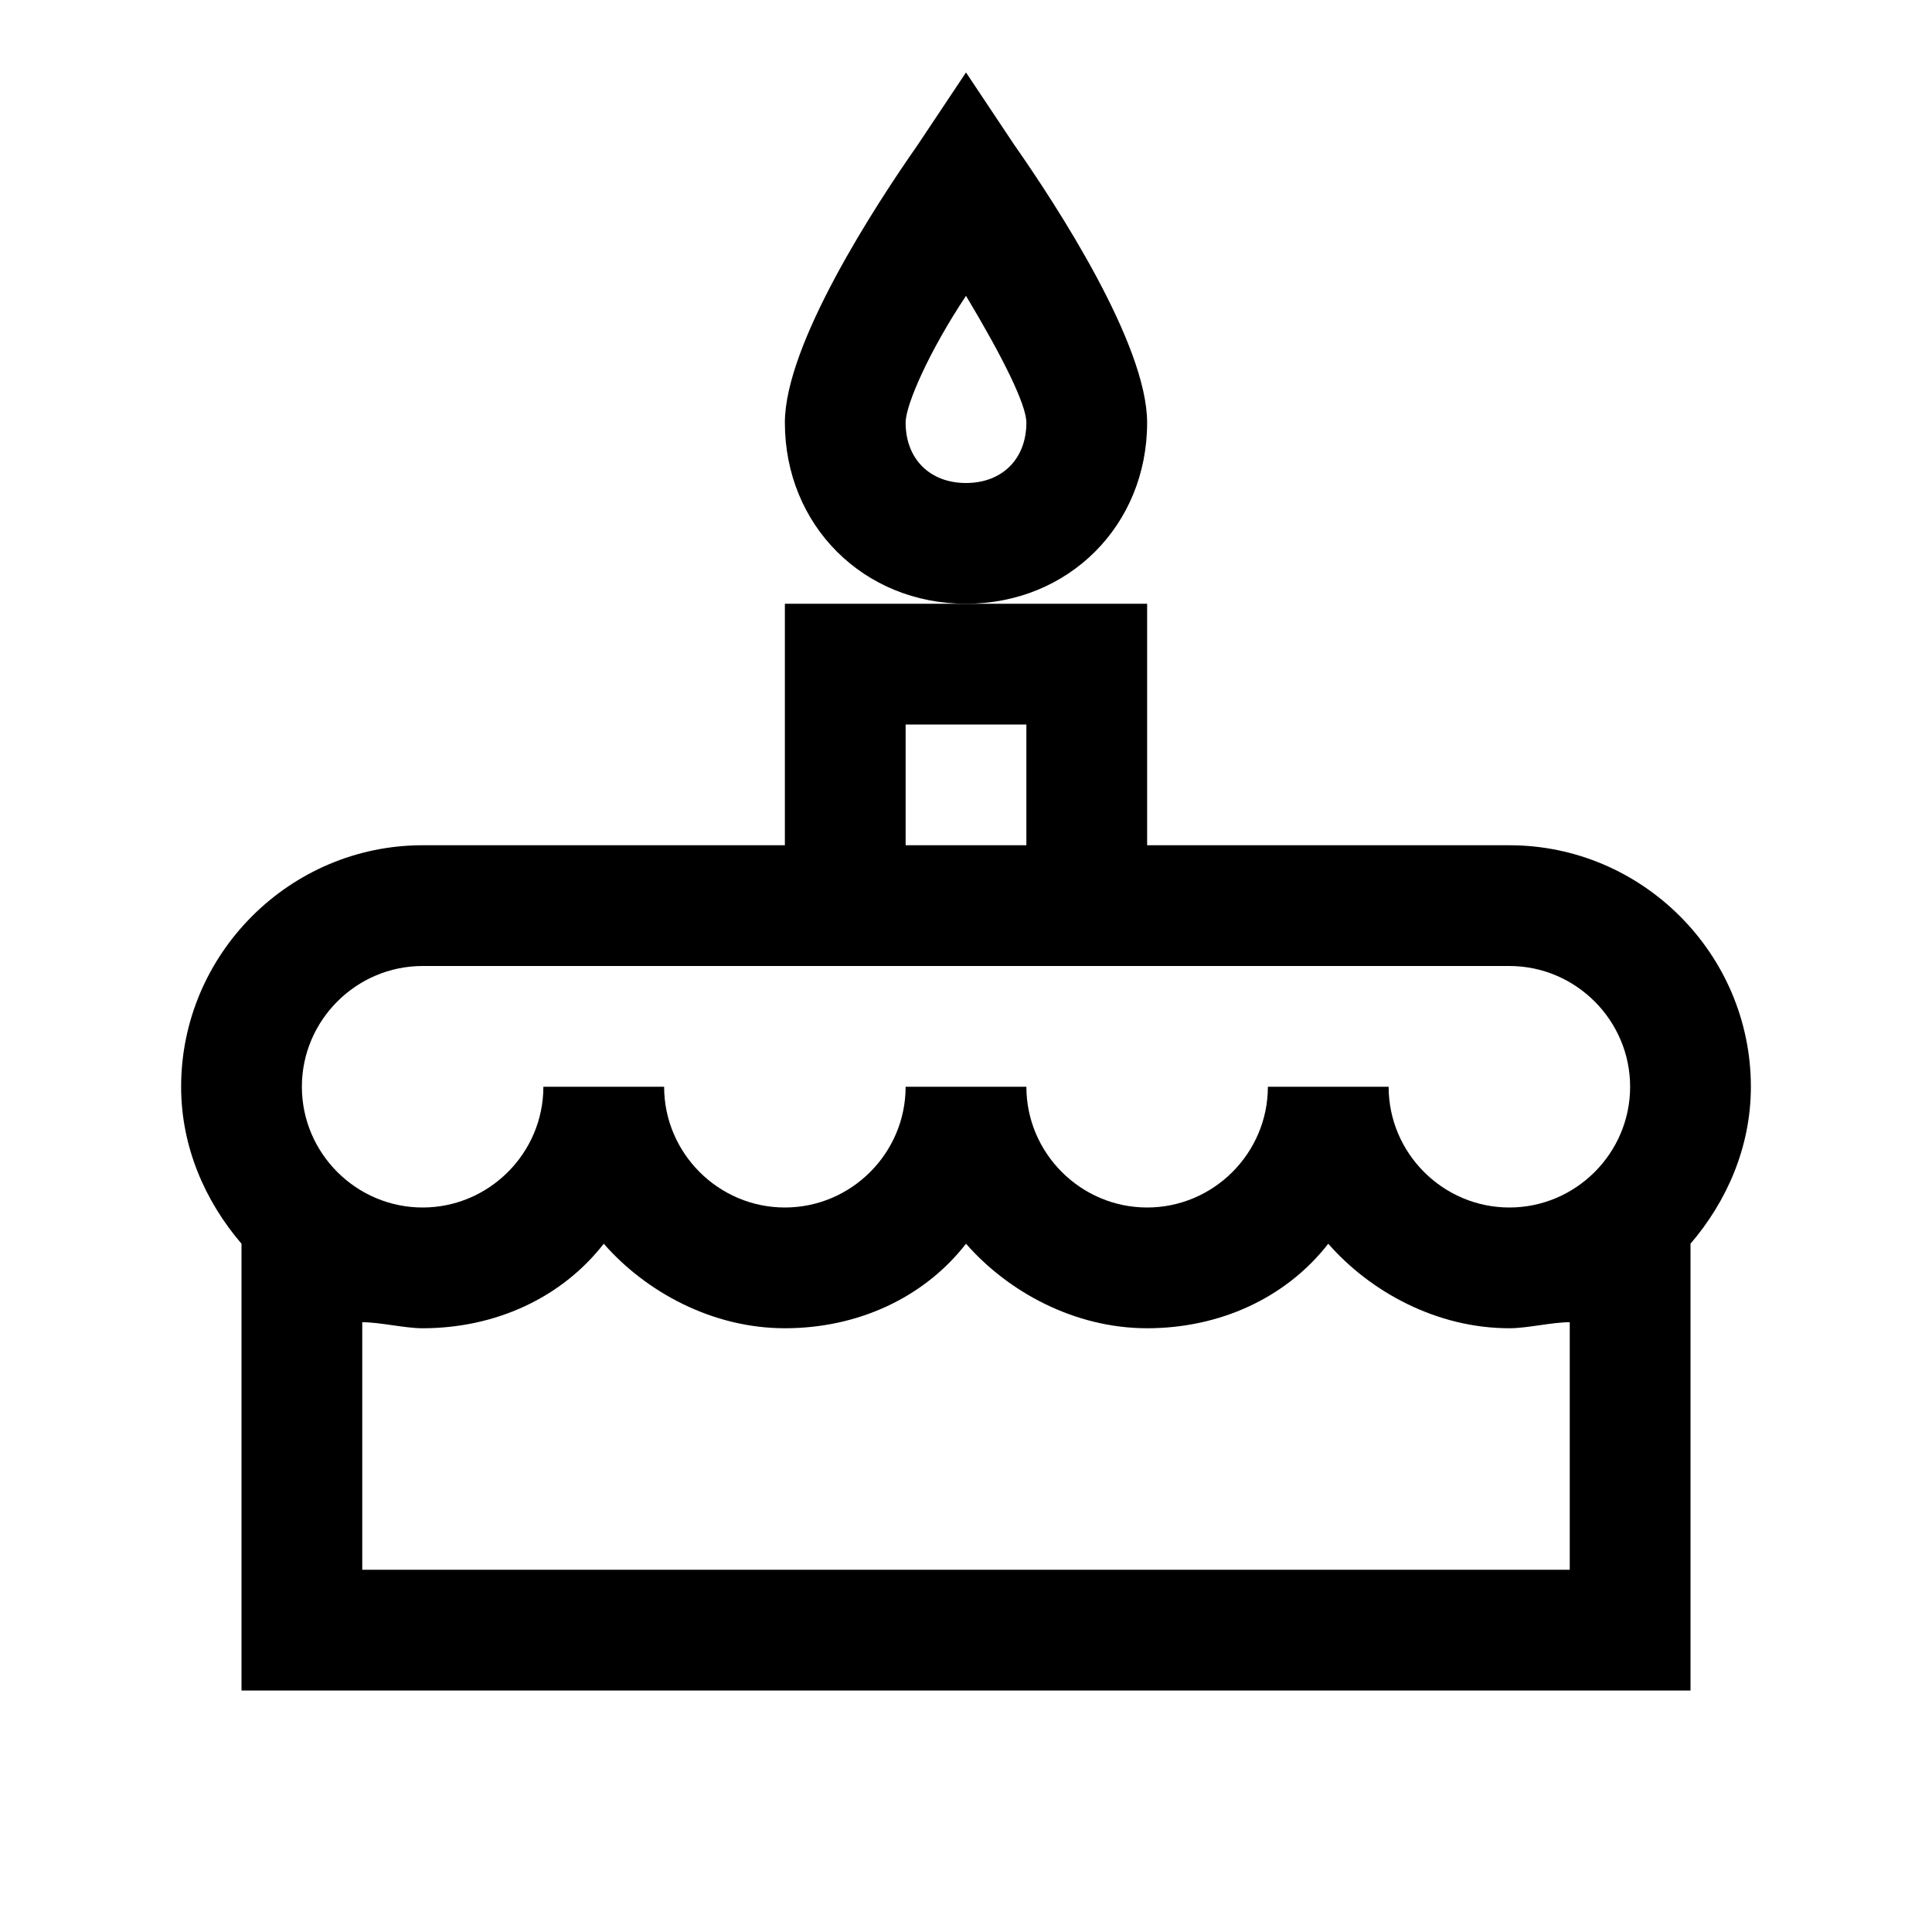
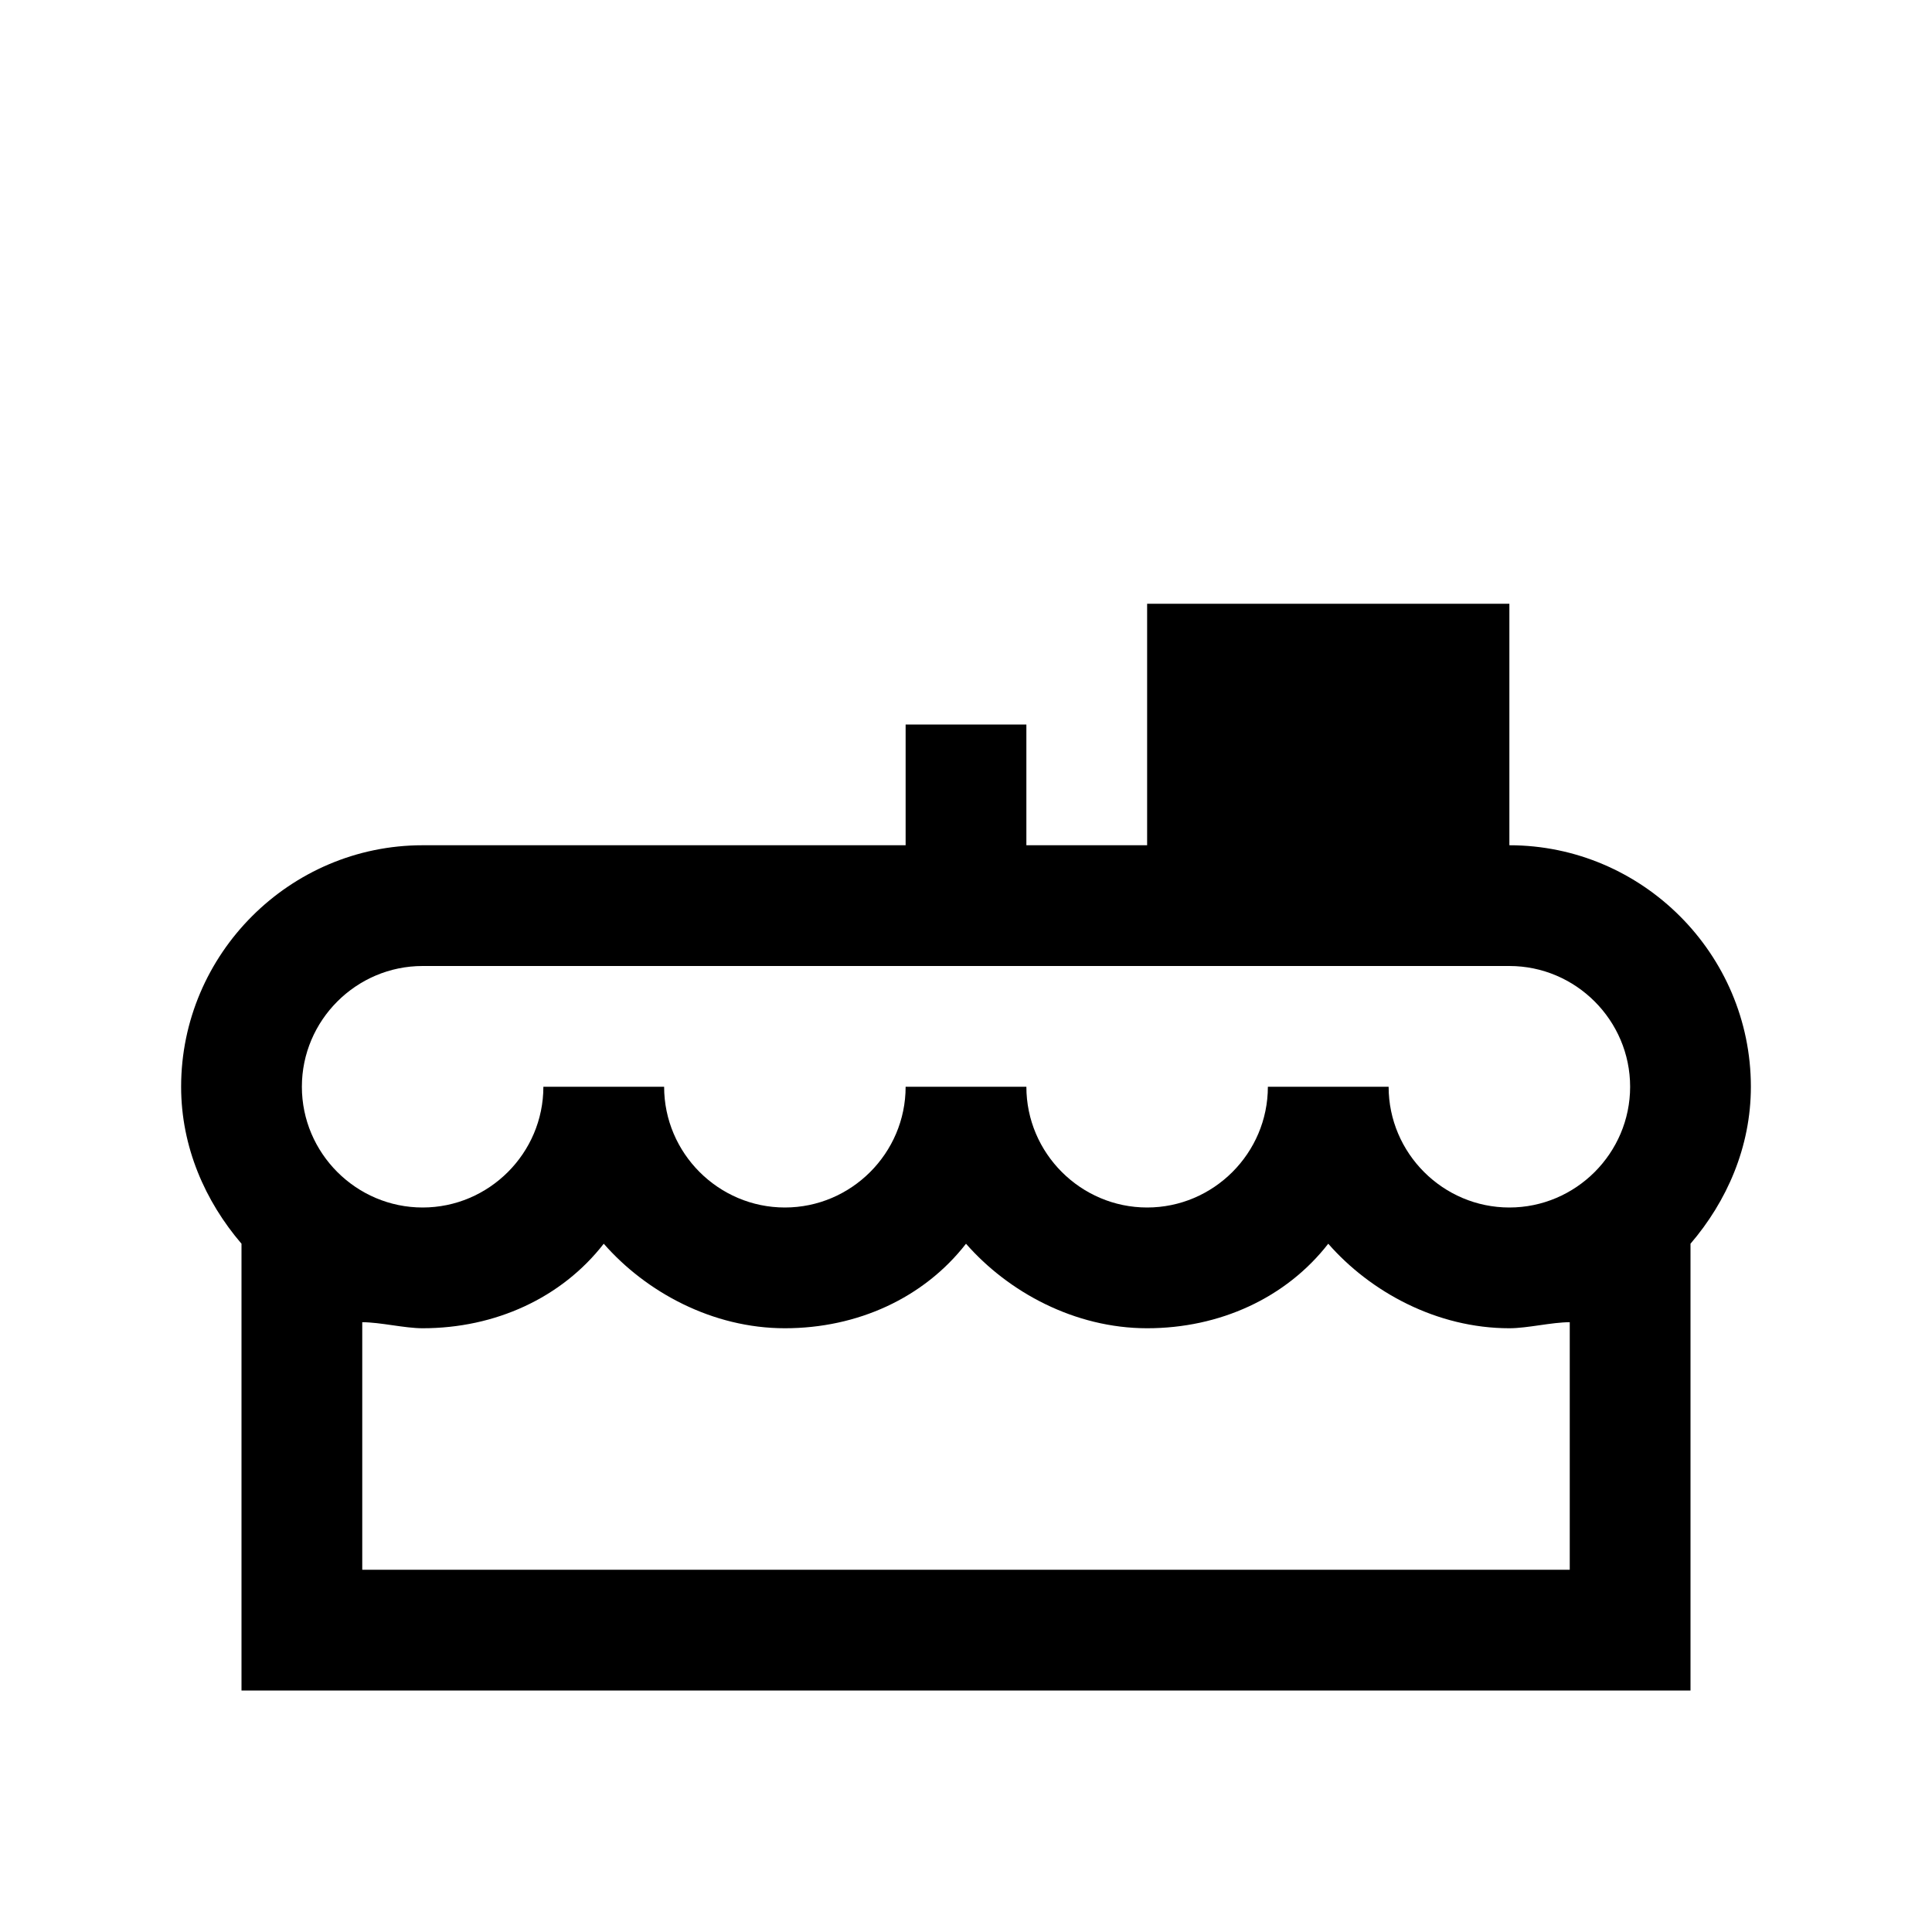
<svg xmlns="http://www.w3.org/2000/svg" version="1.1" id="Layer_1" x="0px" y="0px" viewBox="0 0 32 32" style="enable-background:new 0 0 32 32;" xml:space="preserve">
  <g>
-     <path d="M19,7c0-1.3-1.5-3.6-2.2-4.6L16,1.2l-0.8,1.2C14.5,3.4,13,5.7,13,7c0,1.7,1.3,3,3,3S19,8.7,19,7z M16,8c-0.6,0-1-0.4-1-1   c0-0.3,0.4-1.2,1-2.1c0.6,1,1,1.8,1,2.1C17,7.6,16.6,8,16,8z" />
-     <path d="M29,18c0-2.2-1.8-4-4-4h-6v-4h-3h-3v4H7c-2.2,0-4,1.8-4,4c0,1,0.4,1.9,1,2.6V28h24v-7.4C28.6,19.9,29,19,29,18z M15,12h2v2   h-2V12z M7,16h6h6h6c1.1,0,2,0.9,2,2c0,1.1-0.9,2-2,2s-2-0.9-2-2h-2c0,1.1-0.9,2-2,2s-2-0.9-2-2h-2c0,1.1-0.9,2-2,2s-2-0.9-2-2H9   c0,1.1-0.9,2-2,2s-2-0.9-2-2C5,16.9,5.9,16,7,16z M6,26v-4.1C6.3,21.9,6.7,22,7,22c1.2,0,2.3-0.5,3-1.4c0.7,0.8,1.8,1.4,3,1.4   s2.3-0.5,3-1.4c0.7,0.8,1.8,1.4,3,1.4s2.3-0.5,3-1.4c0.7,0.8,1.8,1.4,3,1.4c0.3,0,0.7-0.1,1-0.1V26H6z" />
+     <path d="M29,18c0-2.2-1.8-4-4-4v-4h-3h-3v4H7c-2.2,0-4,1.8-4,4c0,1,0.4,1.9,1,2.6V28h24v-7.4C28.6,19.9,29,19,29,18z M15,12h2v2   h-2V12z M7,16h6h6h6c1.1,0,2,0.9,2,2c0,1.1-0.9,2-2,2s-2-0.9-2-2h-2c0,1.1-0.9,2-2,2s-2-0.9-2-2h-2c0,1.1-0.9,2-2,2s-2-0.9-2-2H9   c0,1.1-0.9,2-2,2s-2-0.9-2-2C5,16.9,5.9,16,7,16z M6,26v-4.1C6.3,21.9,6.7,22,7,22c1.2,0,2.3-0.5,3-1.4c0.7,0.8,1.8,1.4,3,1.4   s2.3-0.5,3-1.4c0.7,0.8,1.8,1.4,3,1.4s2.3-0.5,3-1.4c0.7,0.8,1.8,1.4,3,1.4c0.3,0,0.7-0.1,1-0.1V26H6z" />
  </g>
</svg>